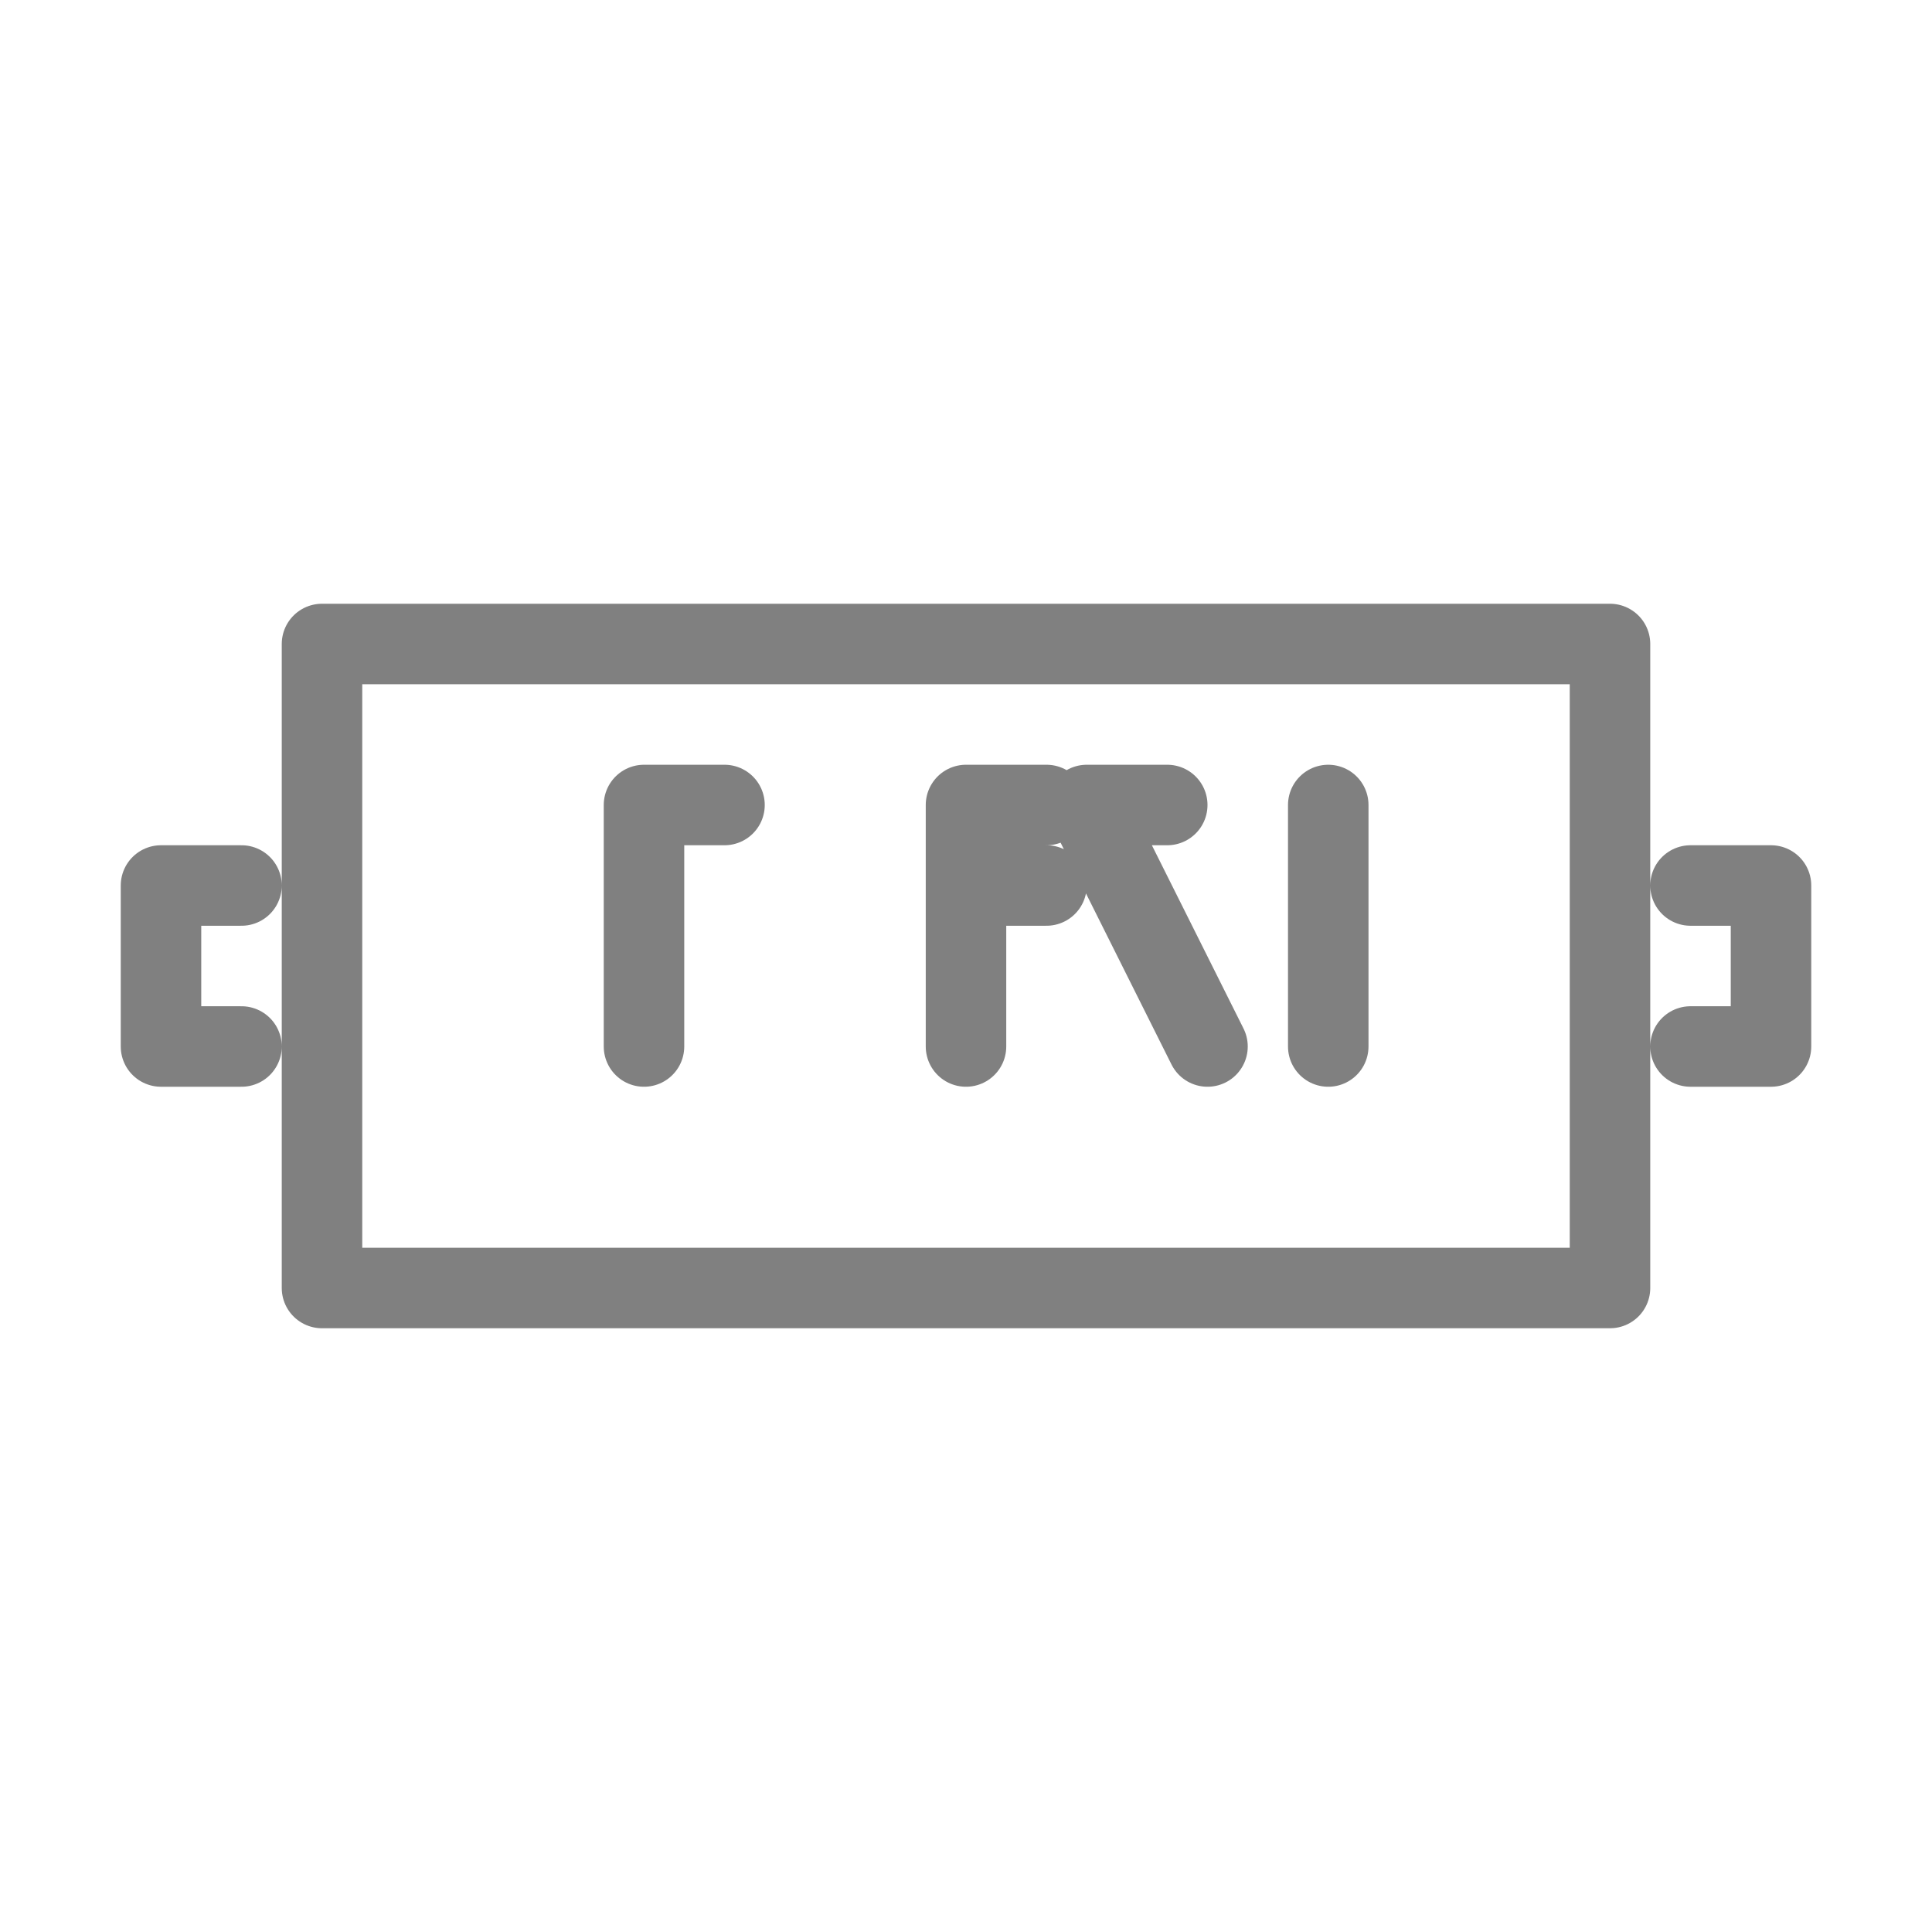
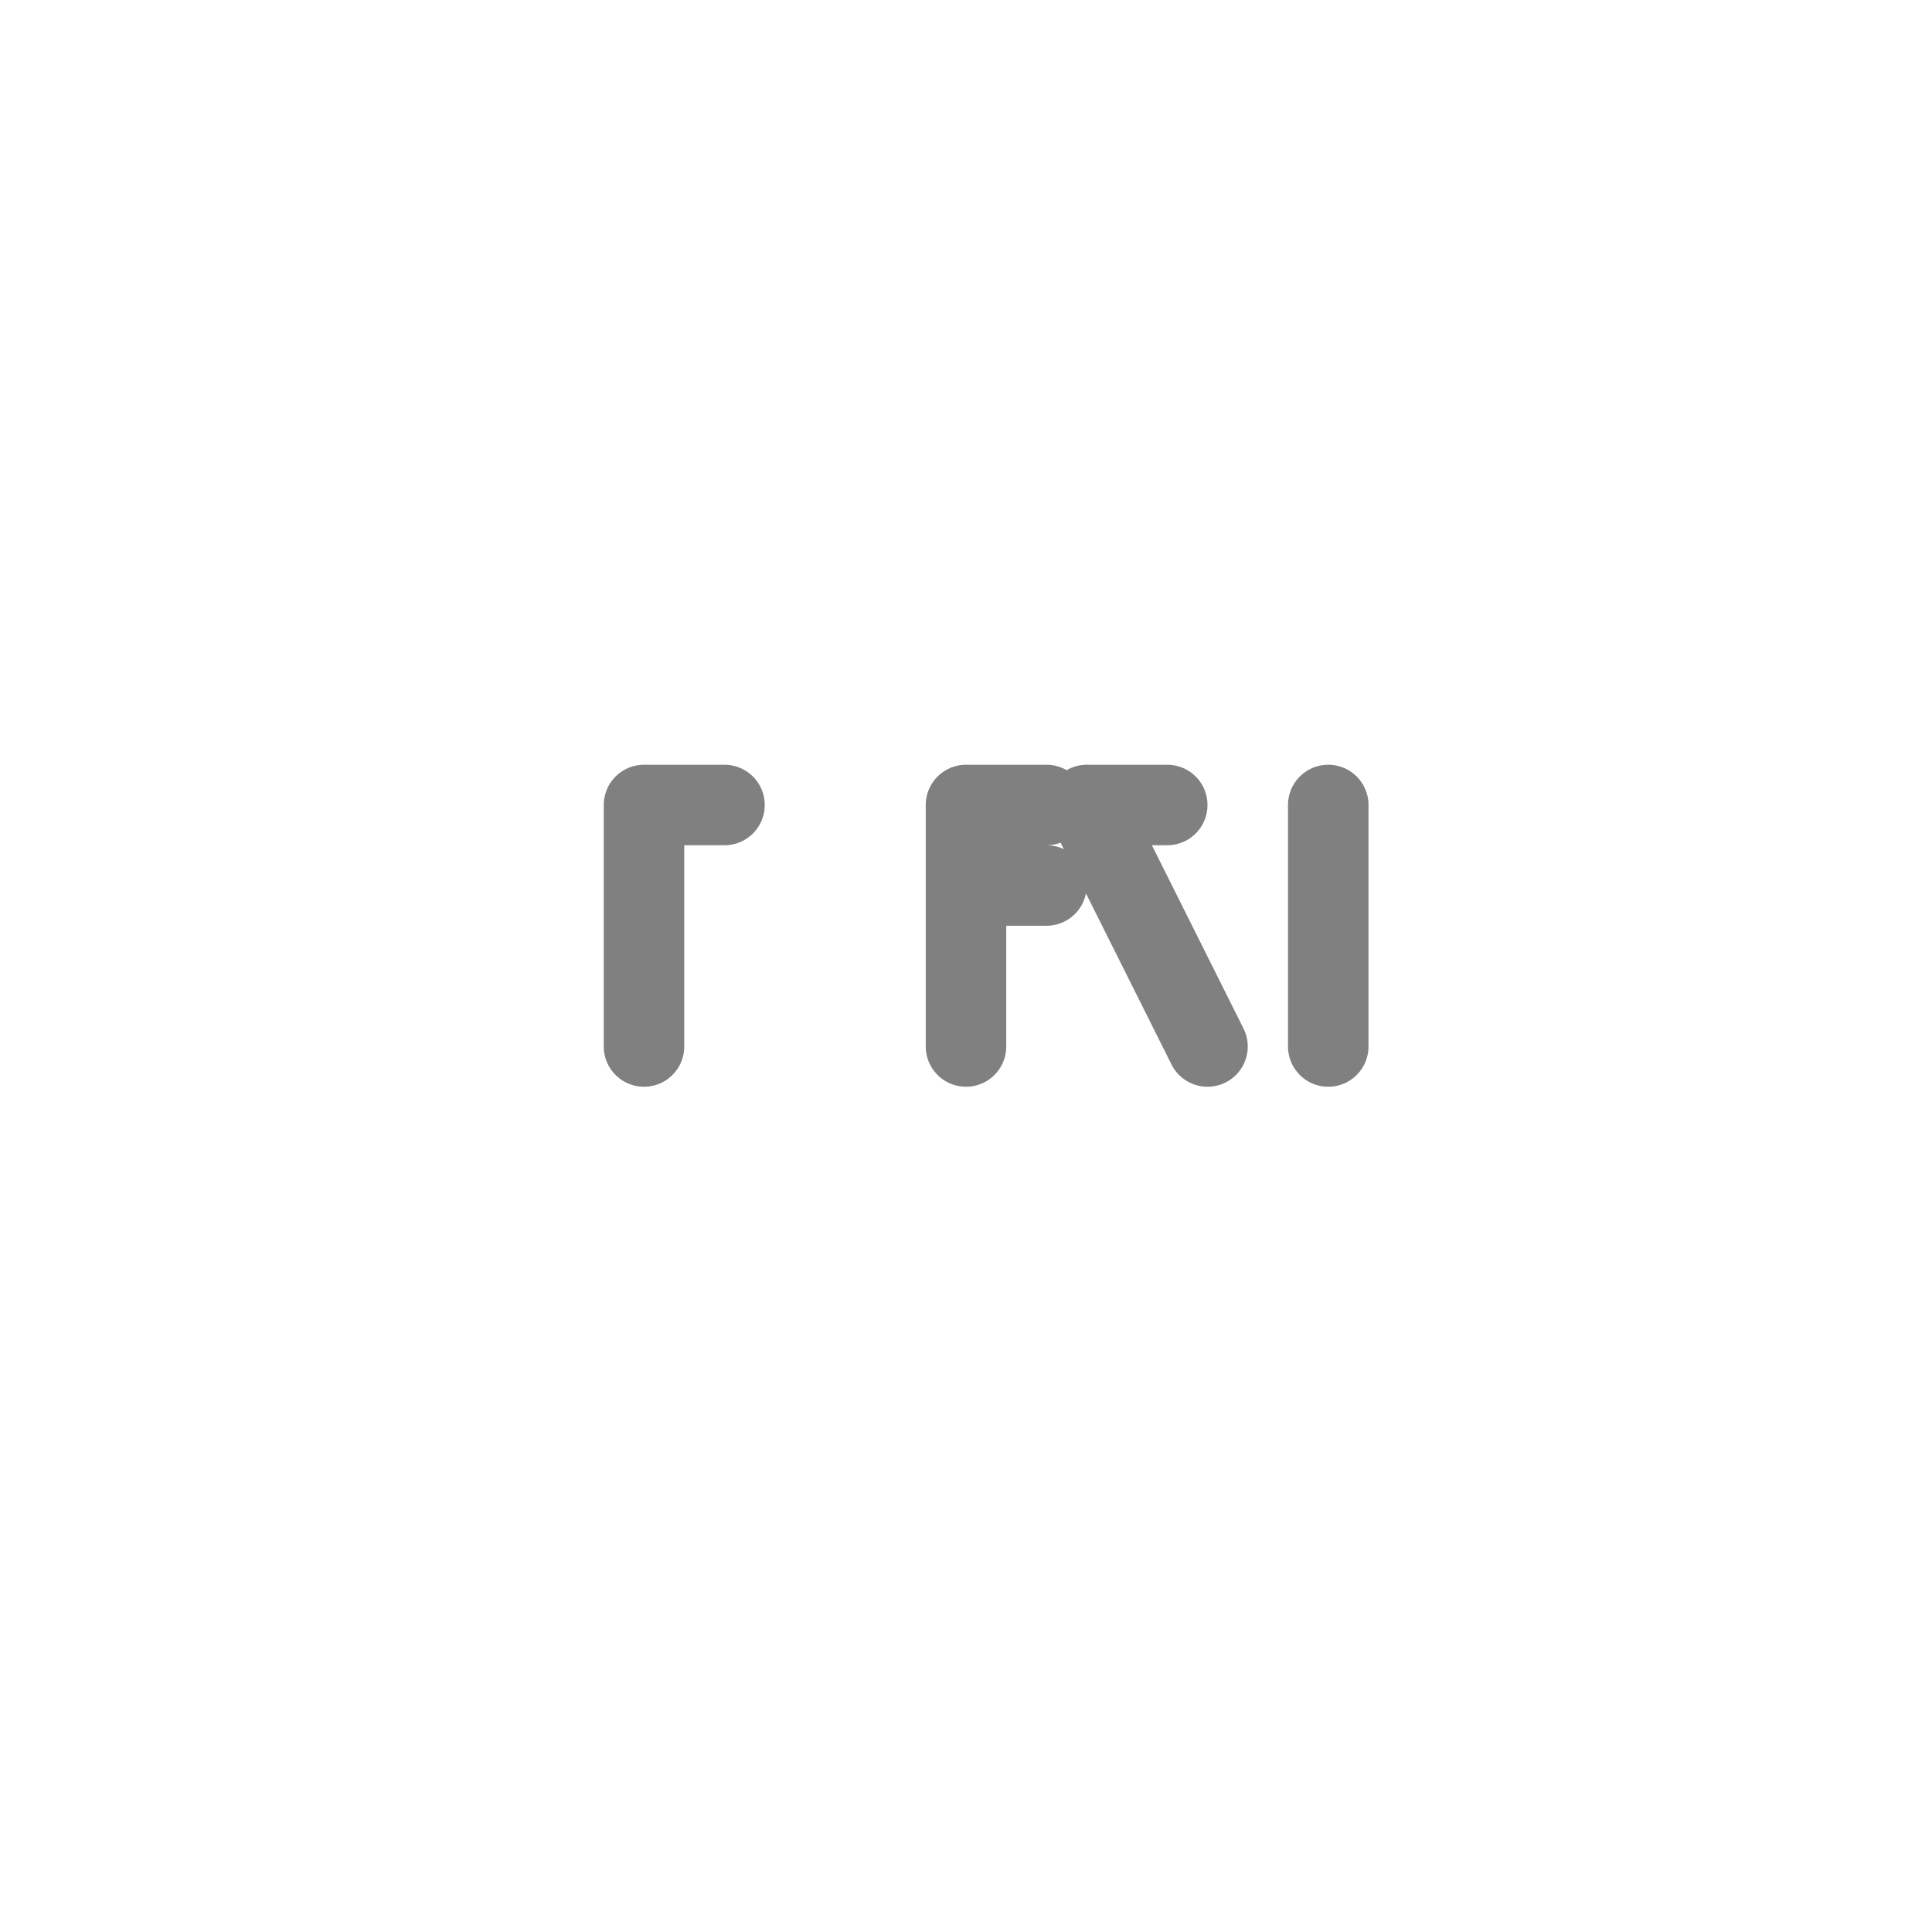
<svg xmlns="http://www.w3.org/2000/svg" width="48" height="48" viewBox="0 0 48 48" fill="none">
-   <path d="M8 16h32v16H8zm-2 6h-2v4h2m36-4h2v4h-2" stroke="gray" stroke-width="2" stroke-linecap="round" stroke-linejoin="round" />
  <path d="M16 22v4m0-4v-2h2m6 6v-4m0 0v-2h2m-2 2h2m4 4l-3-6h2m4 6v-6" stroke="gray" stroke-width="2" stroke-linecap="round" stroke-linejoin="round" />
</svg>